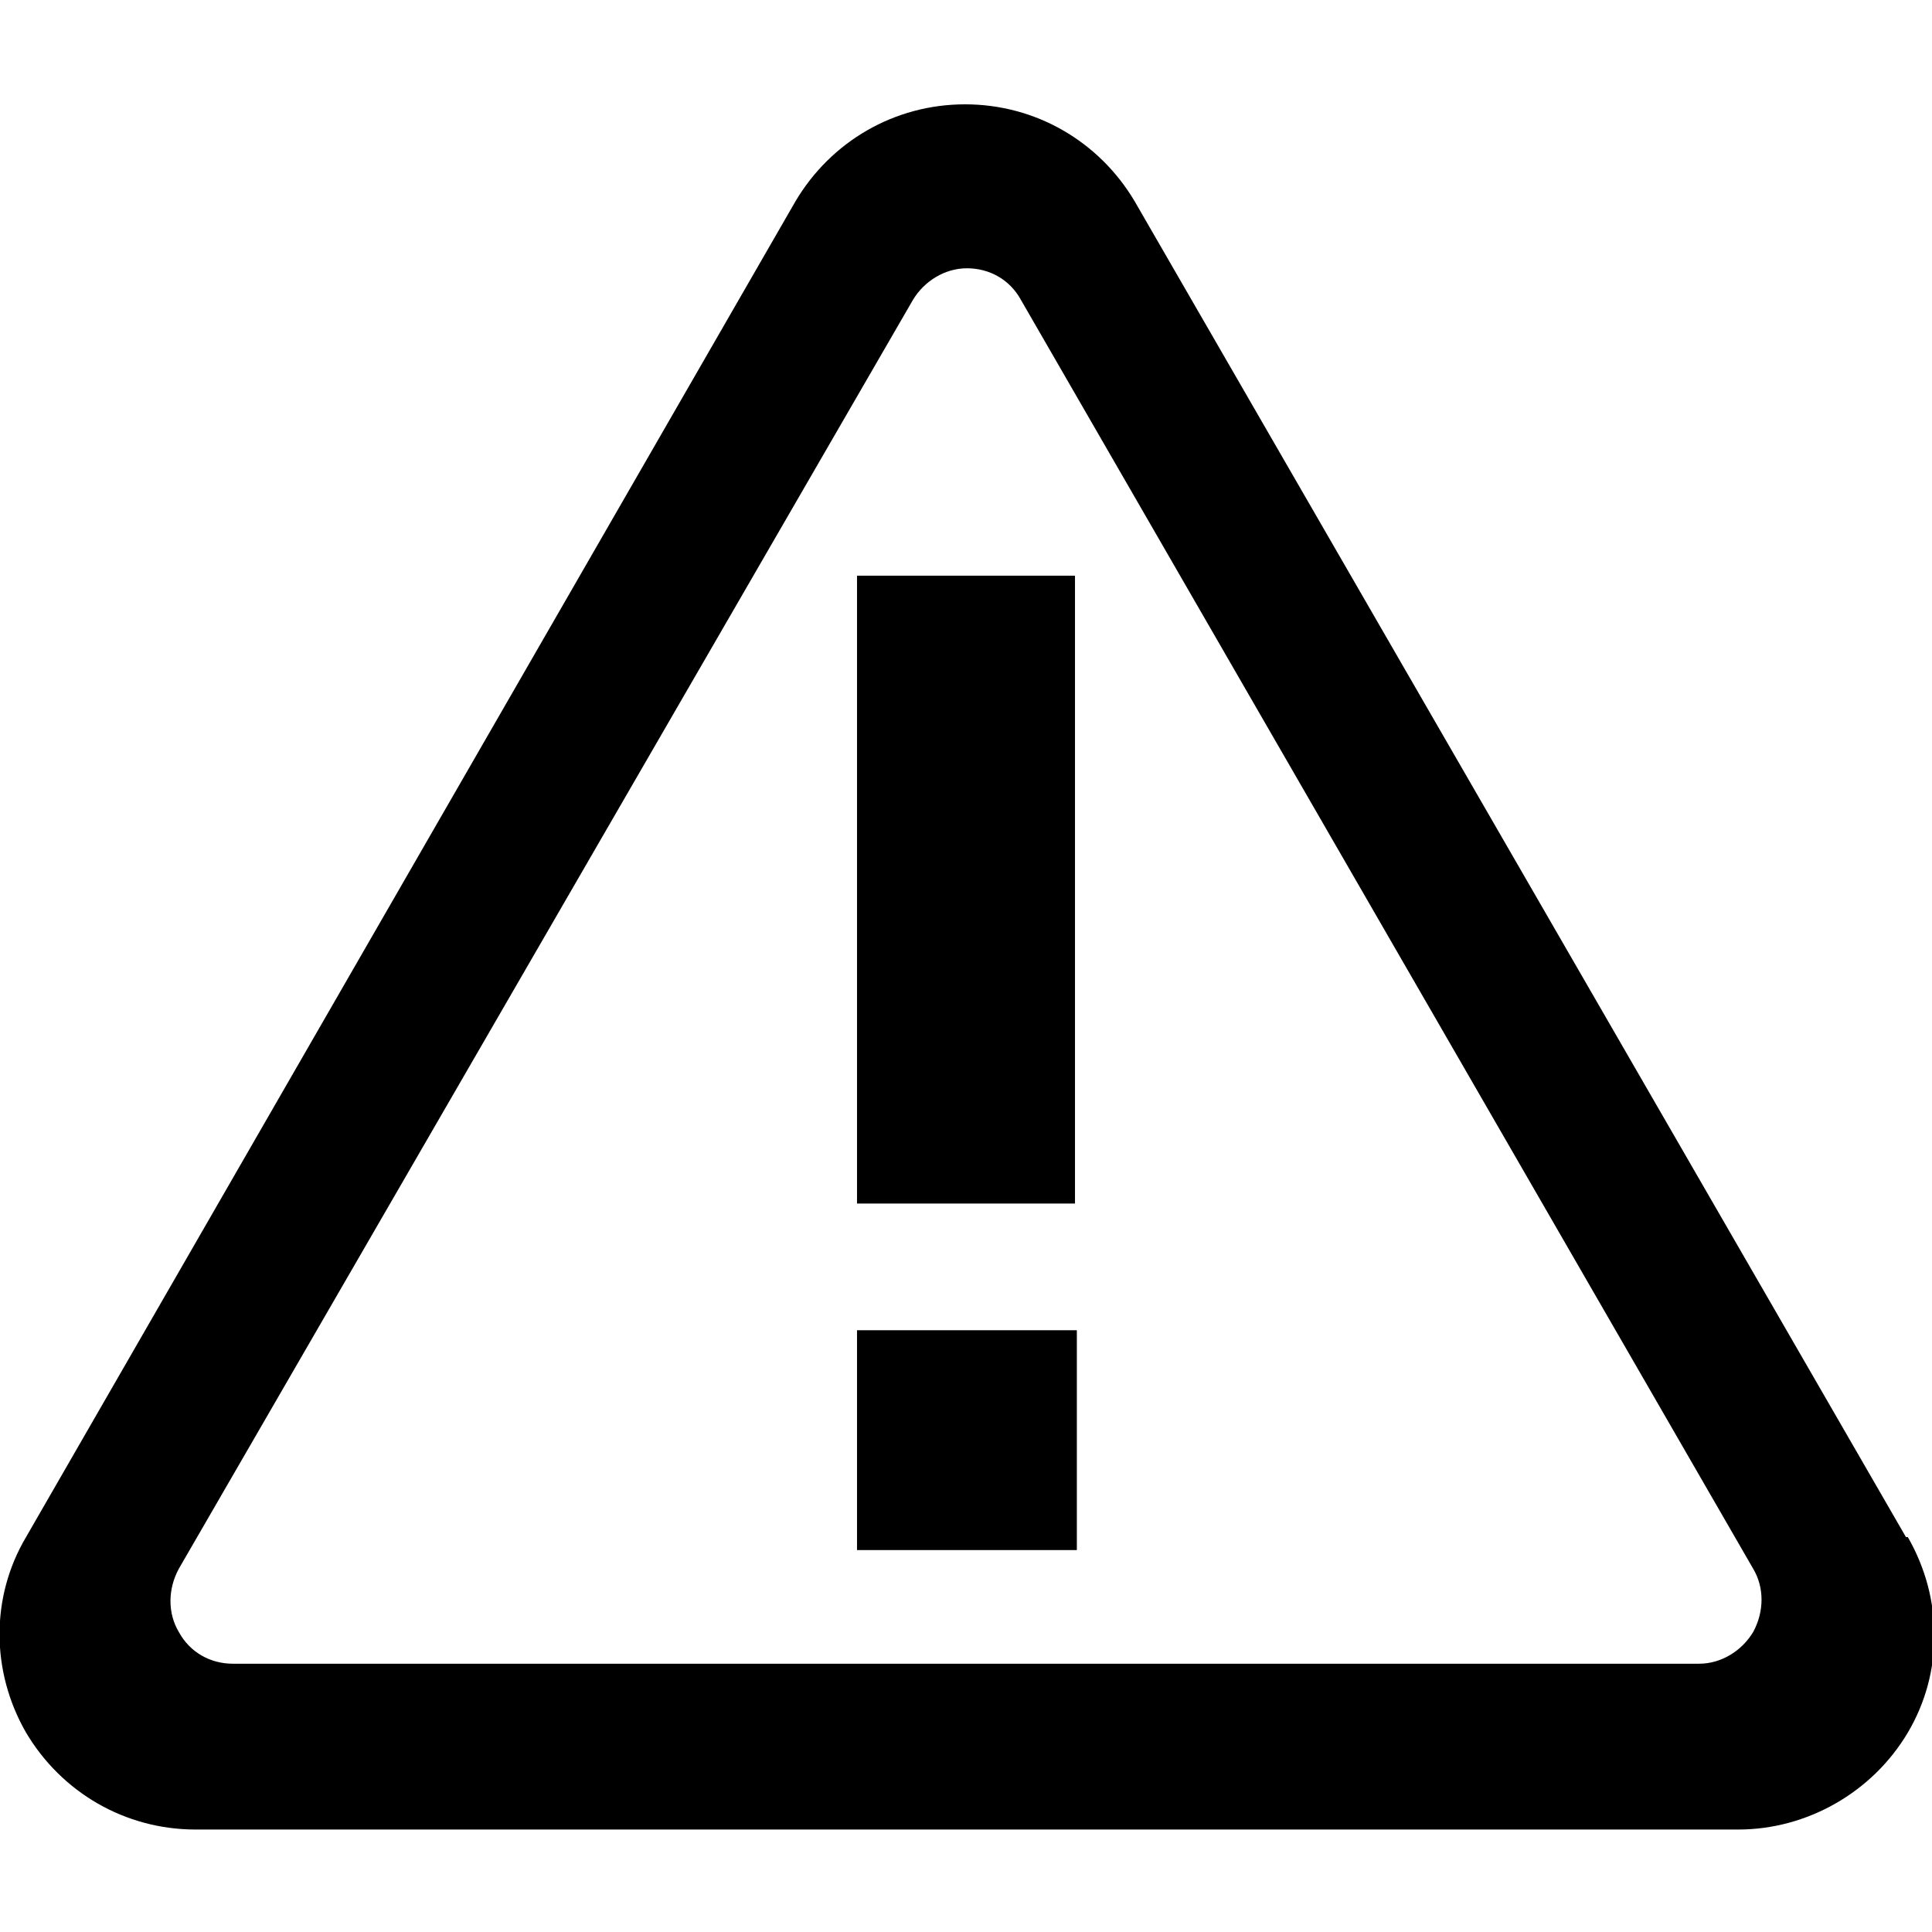
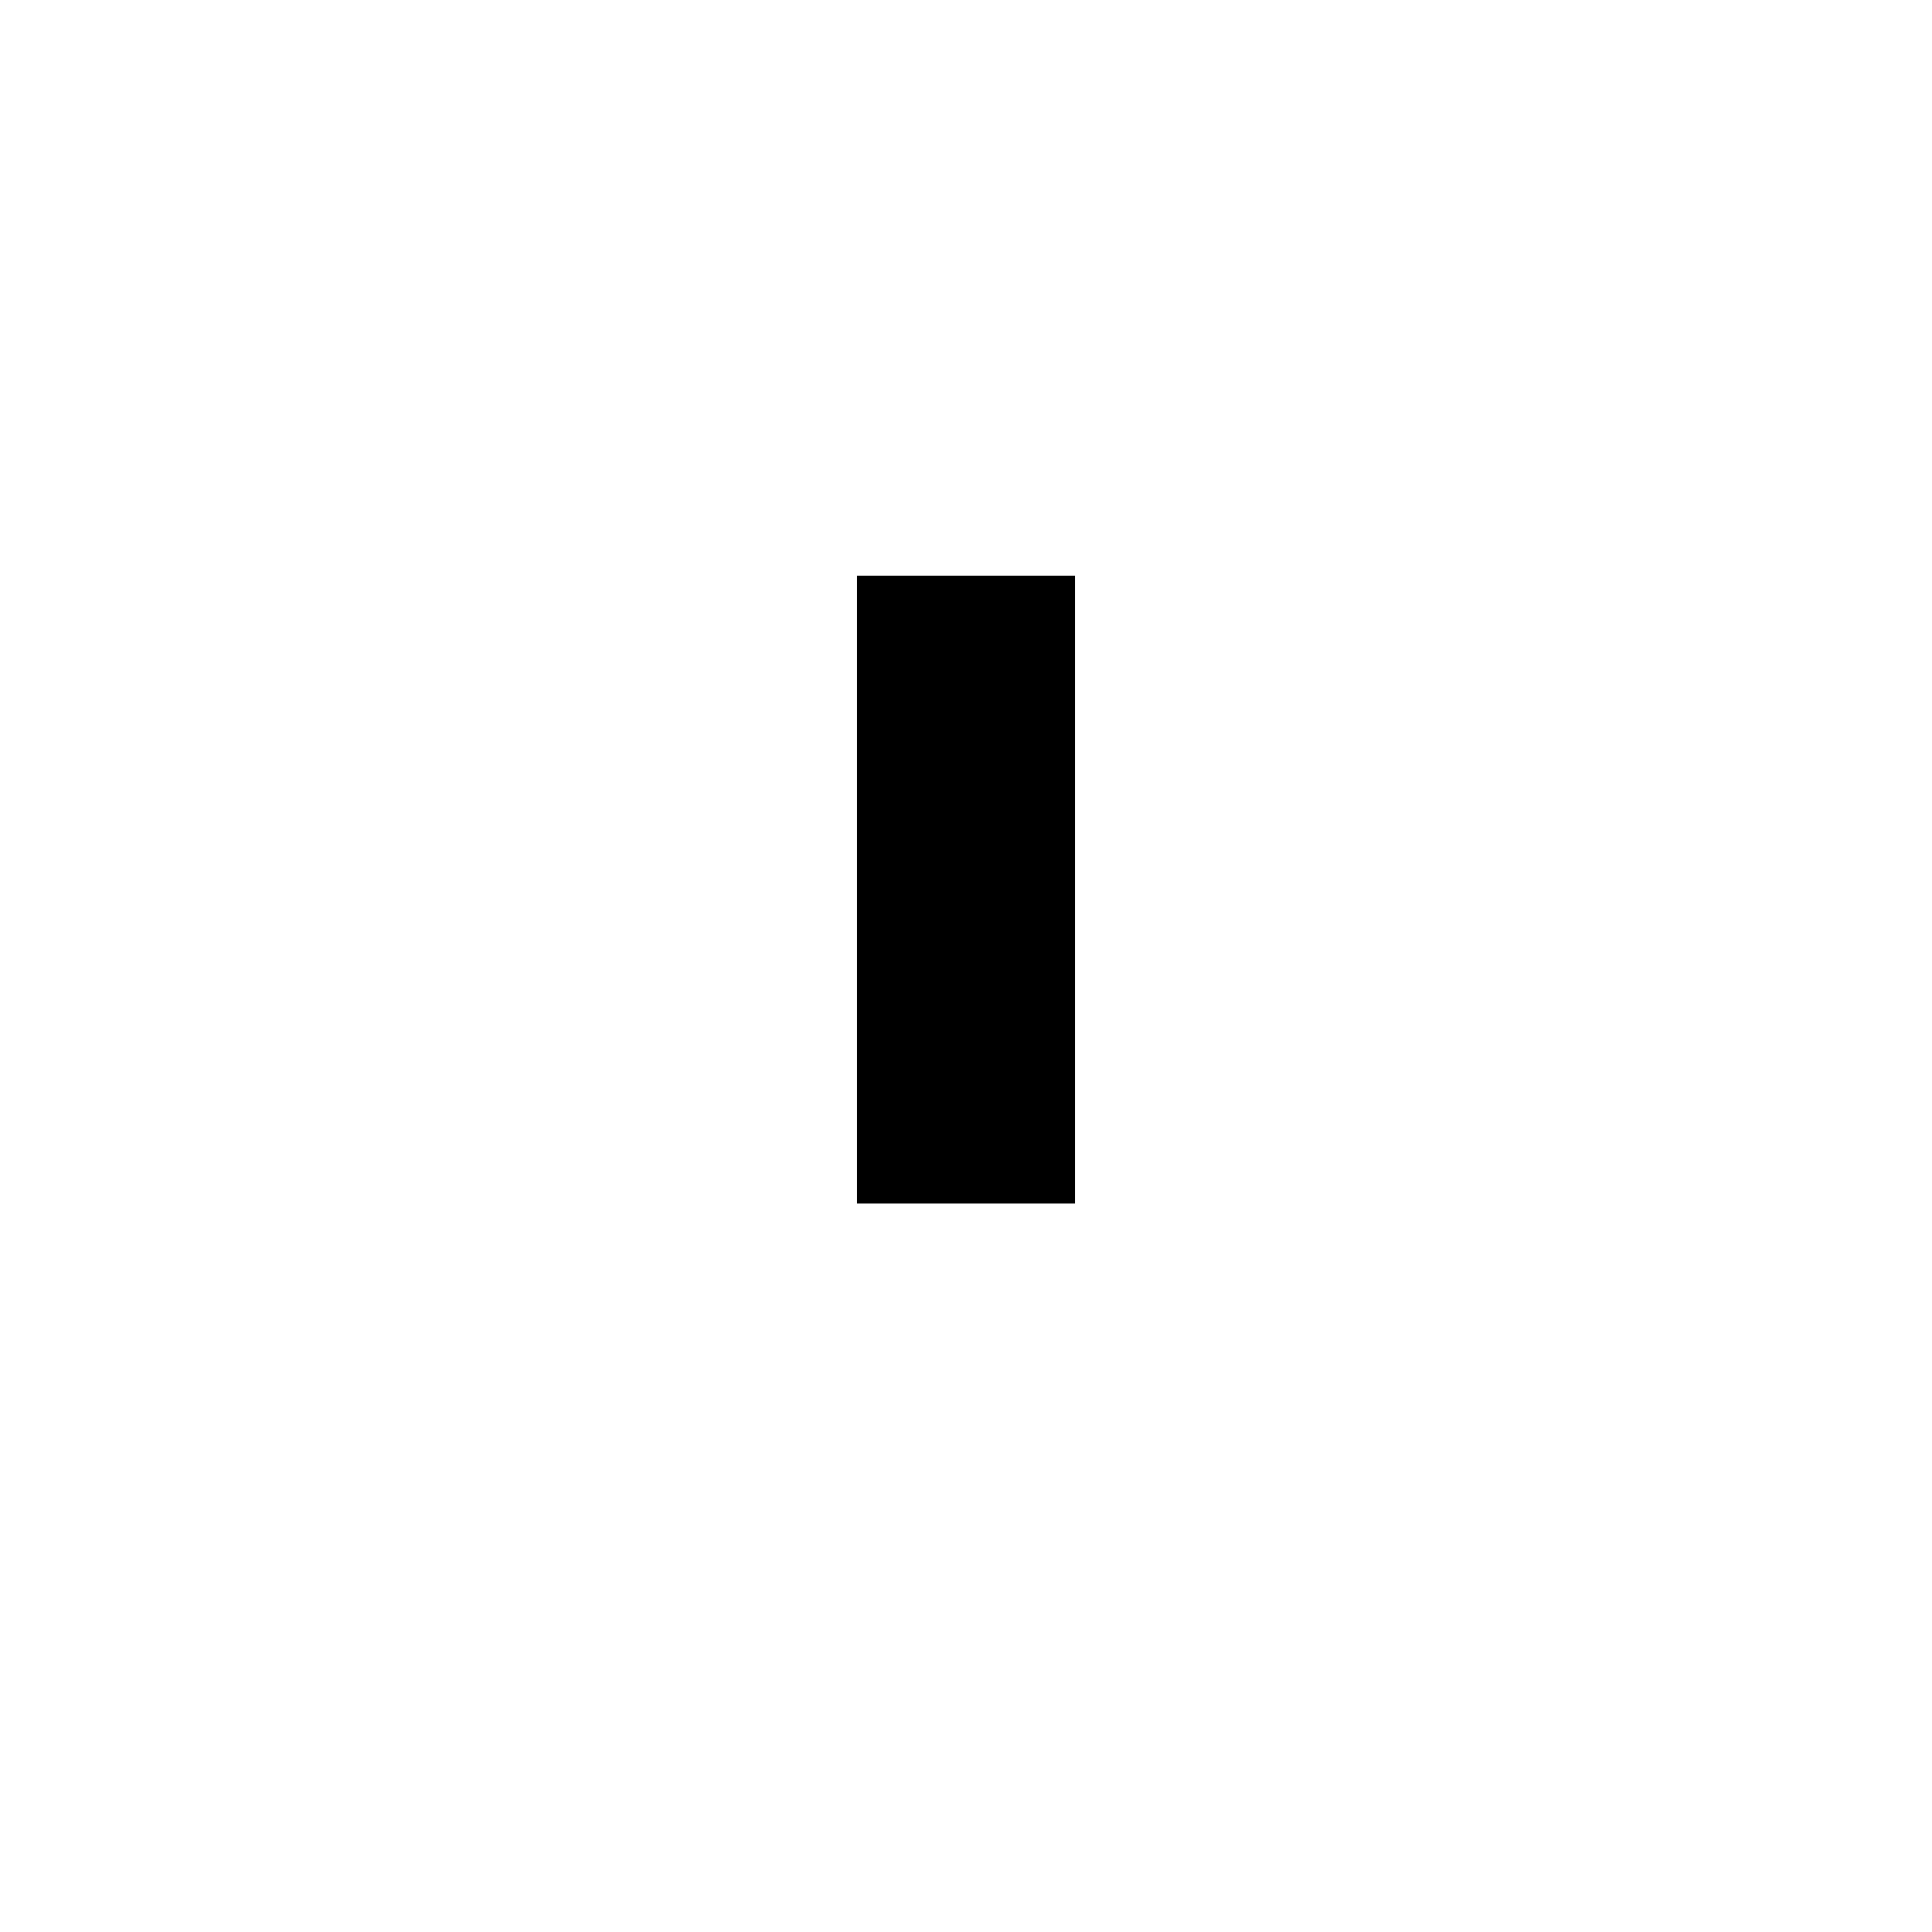
<svg xmlns="http://www.w3.org/2000/svg" id="_レイヤー_2" data-name=" レイヤー 2" version="1.1" viewBox="0 0 103.7 103.7">
  <defs>
    <style>
      .cls-1 {
        fill: none;
      }

      .cls-1, .cls-2, .cls-3 {
        stroke-width: 0px;
      }

      .cls-2 {
        fill: #000;
      }

      .cls-3 {
        fill: #251e1c;
      }
    </style>
  </defs>
  <g>
-     <rect class="cls-2" x="46" y="71.4" width="11.8" height="11.8" />
    <rect class="cls-2" x="46" y="30.9" width="11.7" height="33.7" />
  </g>
-   <rect class="cls-1" y="0" width="103.7" height="103.7" />
-   <rect class="cls-3" x="150.8" y="72.2" width="11.8" height="11.8" />
-   <path class="cls-3" d="M166.6,57.3c-2.9,1.7-4.6,4.8-4.6,8.2h-10.2c0-7,3.7-13.5,9.7-17,3.1-1.8,4.8-5.3,4.4-8.9-.5-4.2-3.8-7.5-8-8-2.6-.3-5.2.5-7.1,2.2-1.9,1.7-3,4.2-3,6.8h-10.2c0-5.5,2.3-10.7,6.4-14.4,4.1-3.7,9.6-5.4,15.1-4.8,8.9,1,16,8.1,17,17,.8,7.6-2.9,15-9.5,18.8h0Z" />
-   <path class="cls-2" d="M102.3,82.5L60.9,10.8c-1.9-3.2-5.3-5.2-9.1-5.2s-7.2,2-9.1,5.2L1.4,82.5c-1.9,3.2-1.9,7.2,0,10.5,1.9,3.2,5.3,5.2,9.1,5.2h82.8c3.7,0,7.2-2,9.1-5.2,1.9-3.2,1.9-7.2,0-10.5ZM94.1,87.6c-.6,1-1.7,1.7-2.9,1.7H12.5c-1.2,0-2.3-.6-2.9-1.7-.6-1-.6-2.3,0-3.4L49,16.1c.6-1,1.7-1.7,2.9-1.7s2.3.6,2.9,1.7l39.3,68.1c.6,1,.6,2.3,0,3.4Z" />
</svg>